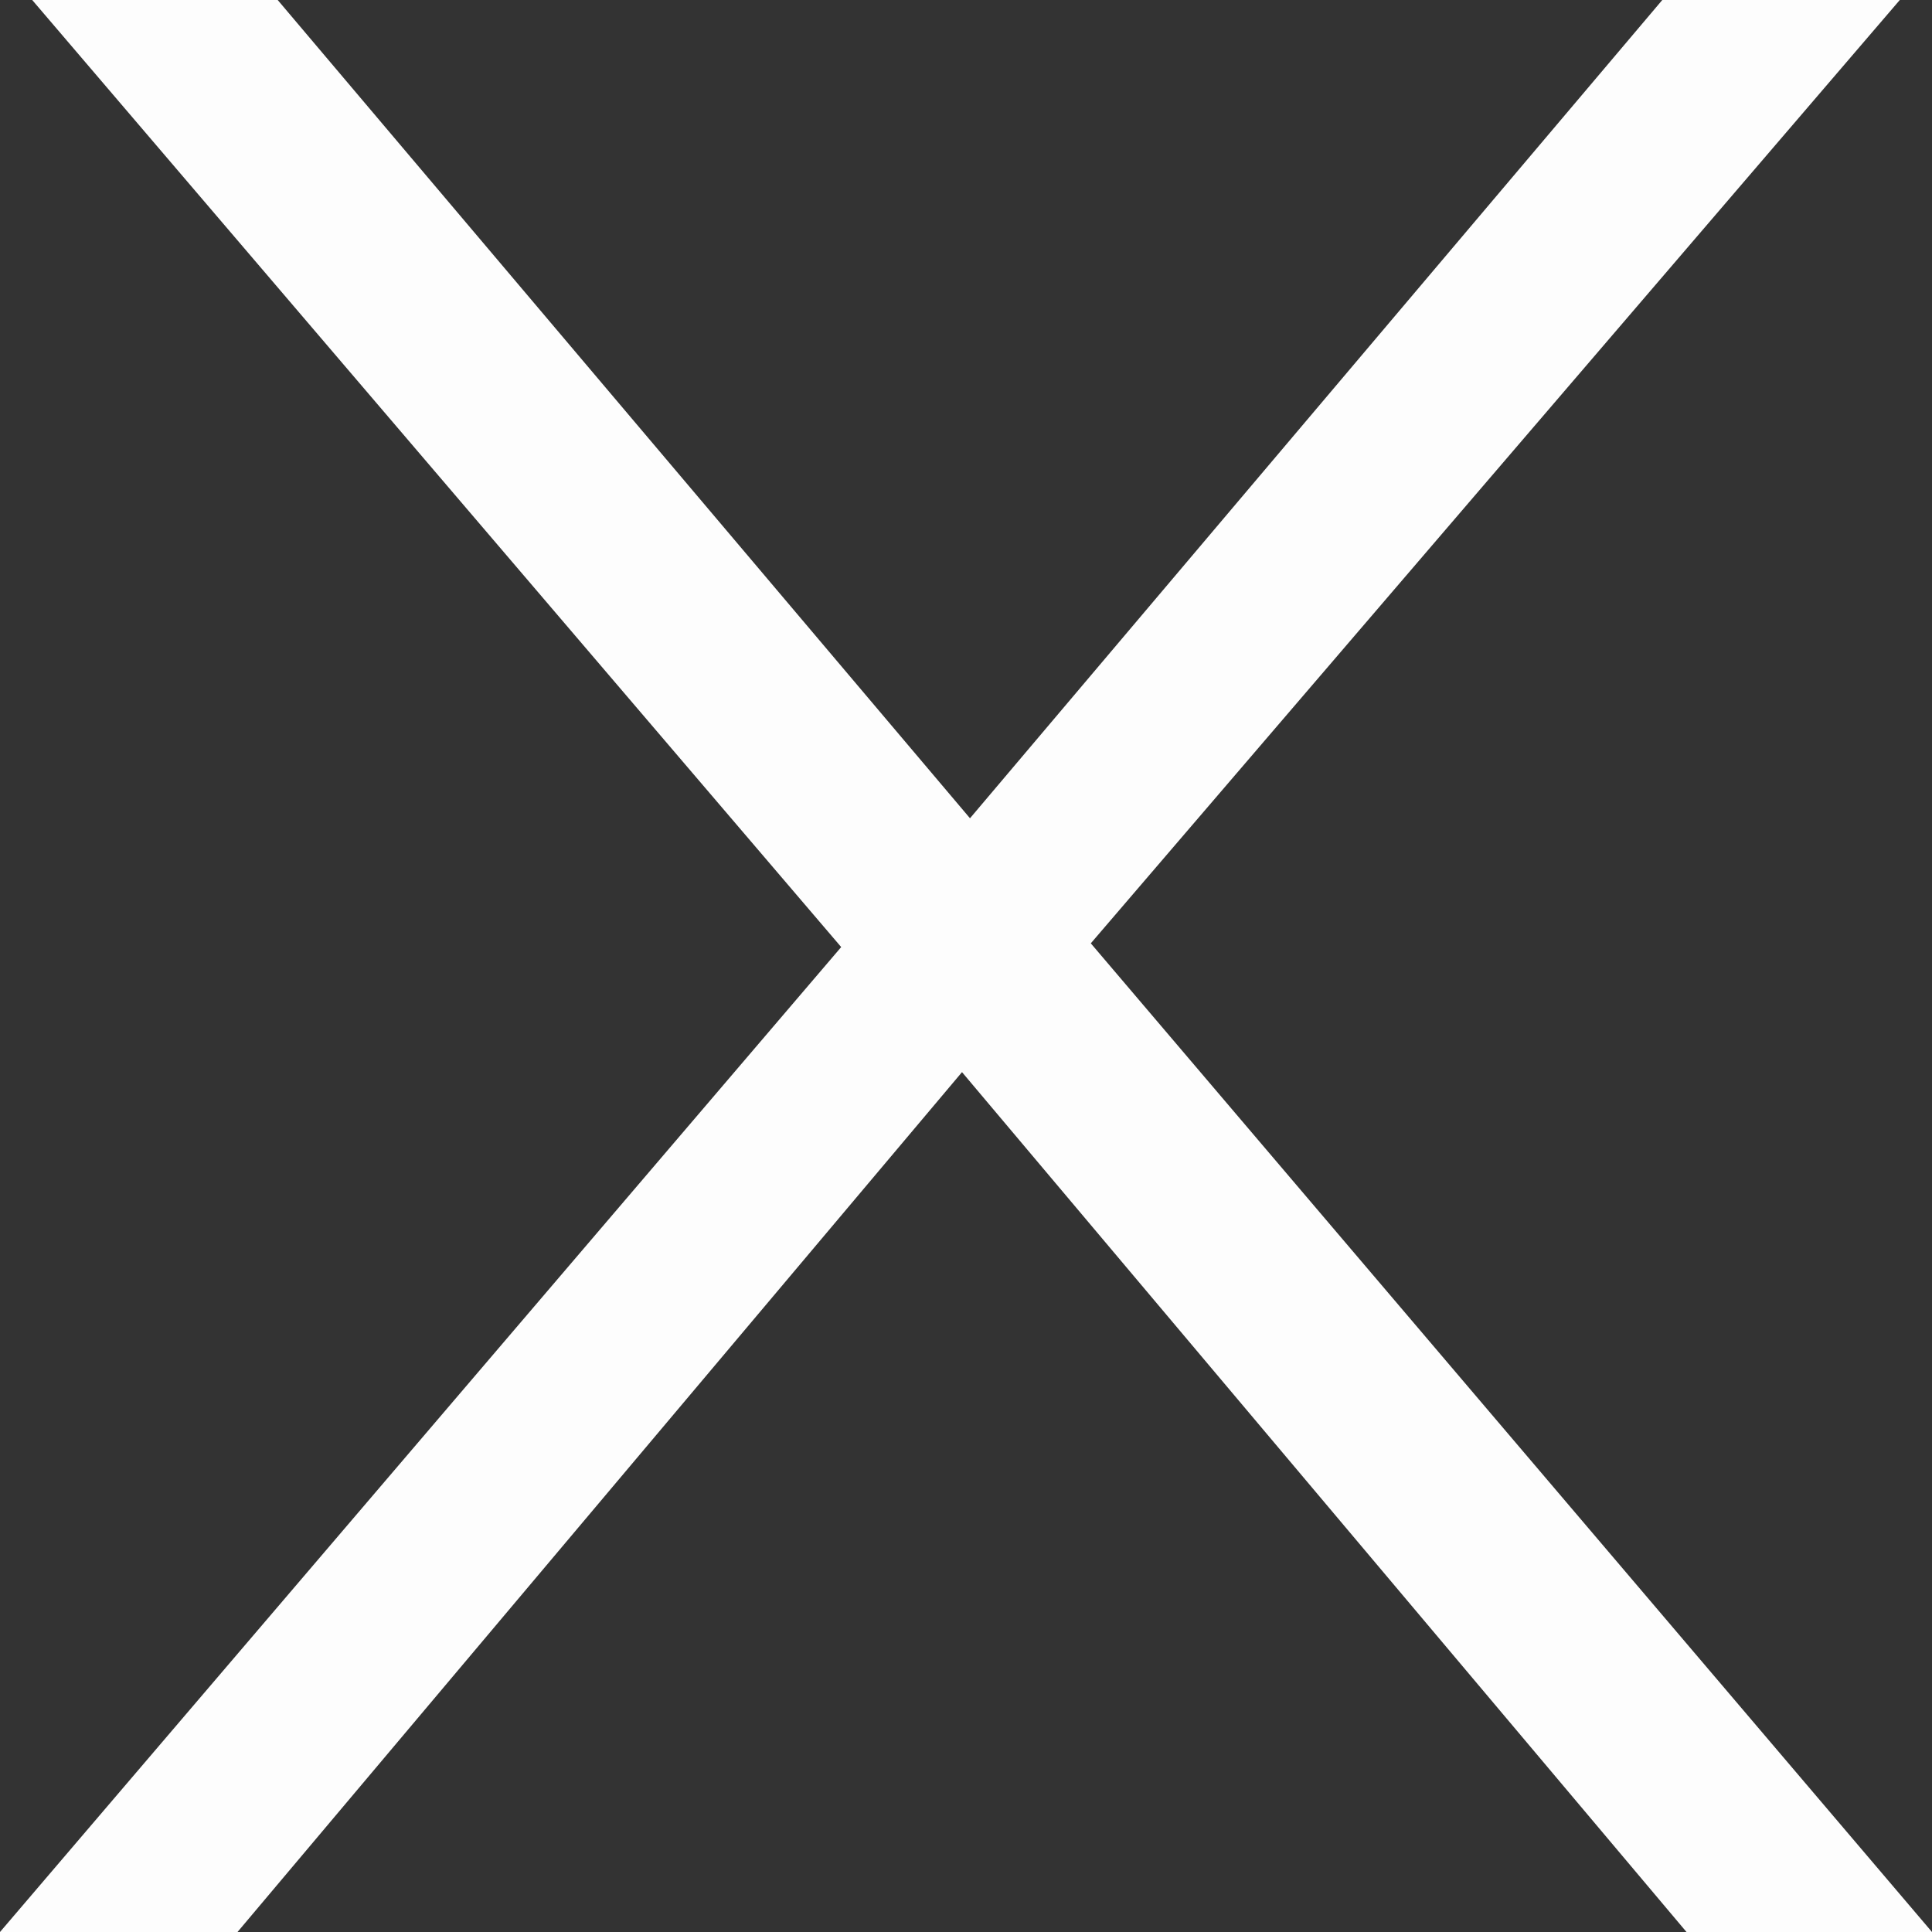
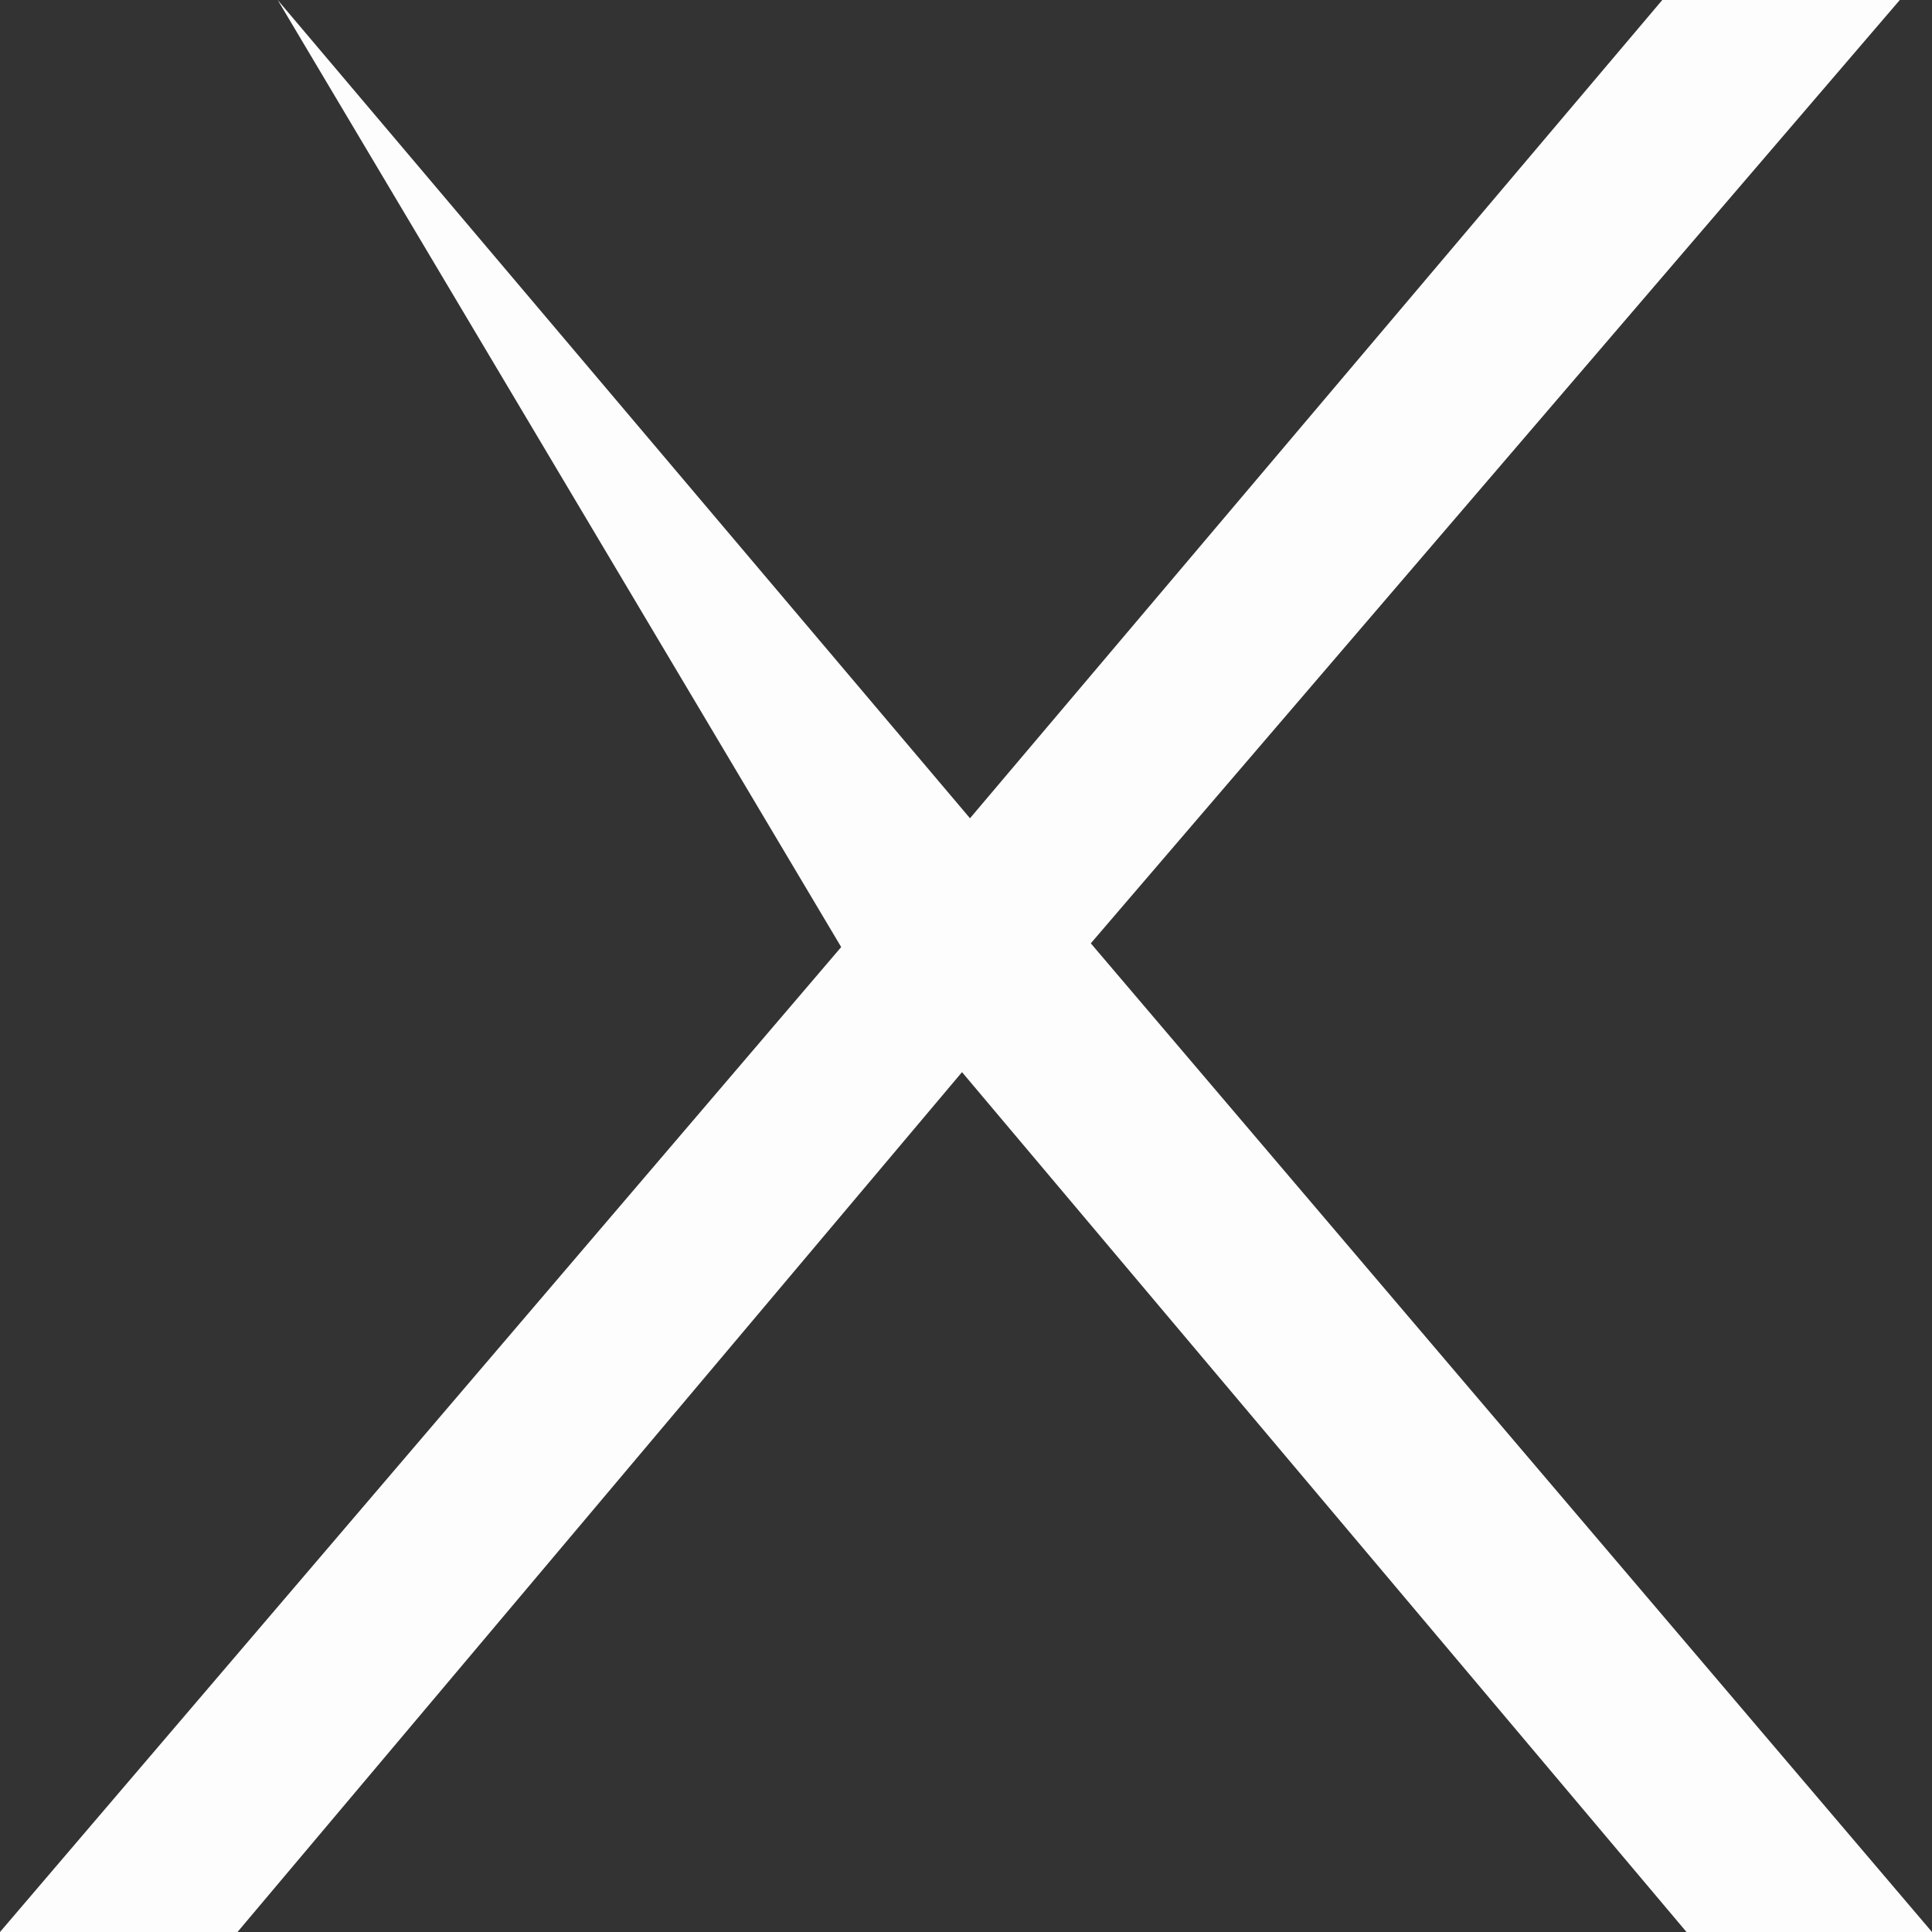
<svg xmlns="http://www.w3.org/2000/svg" width="15" height="15" viewBox="0 0 15 15">
  <rect x="0" y="0" width="15" height="15" fill="#333333" stroke="none" />
-   <path id="Path_558" data-name="Path 558" d="M-6.72.72h1.844L.749-5.956,6.374.72H8.28L1.749-6.956,8.03-14.28H6.186L.811-7.927-4.564-14.28H-6.47L-.189-6.927Z" transform="translate(6.72 14.28)" fill="#fdfdfd" />
+   <path id="Path_558" data-name="Path 558" d="M-6.72.72h1.844L.749-5.956,6.374.72H8.28L1.749-6.956,8.03-14.28H6.186L.811-7.927-4.564-14.28L-.189-6.927Z" transform="translate(6.72 14.28)" fill="#fdfdfd" />
</svg>